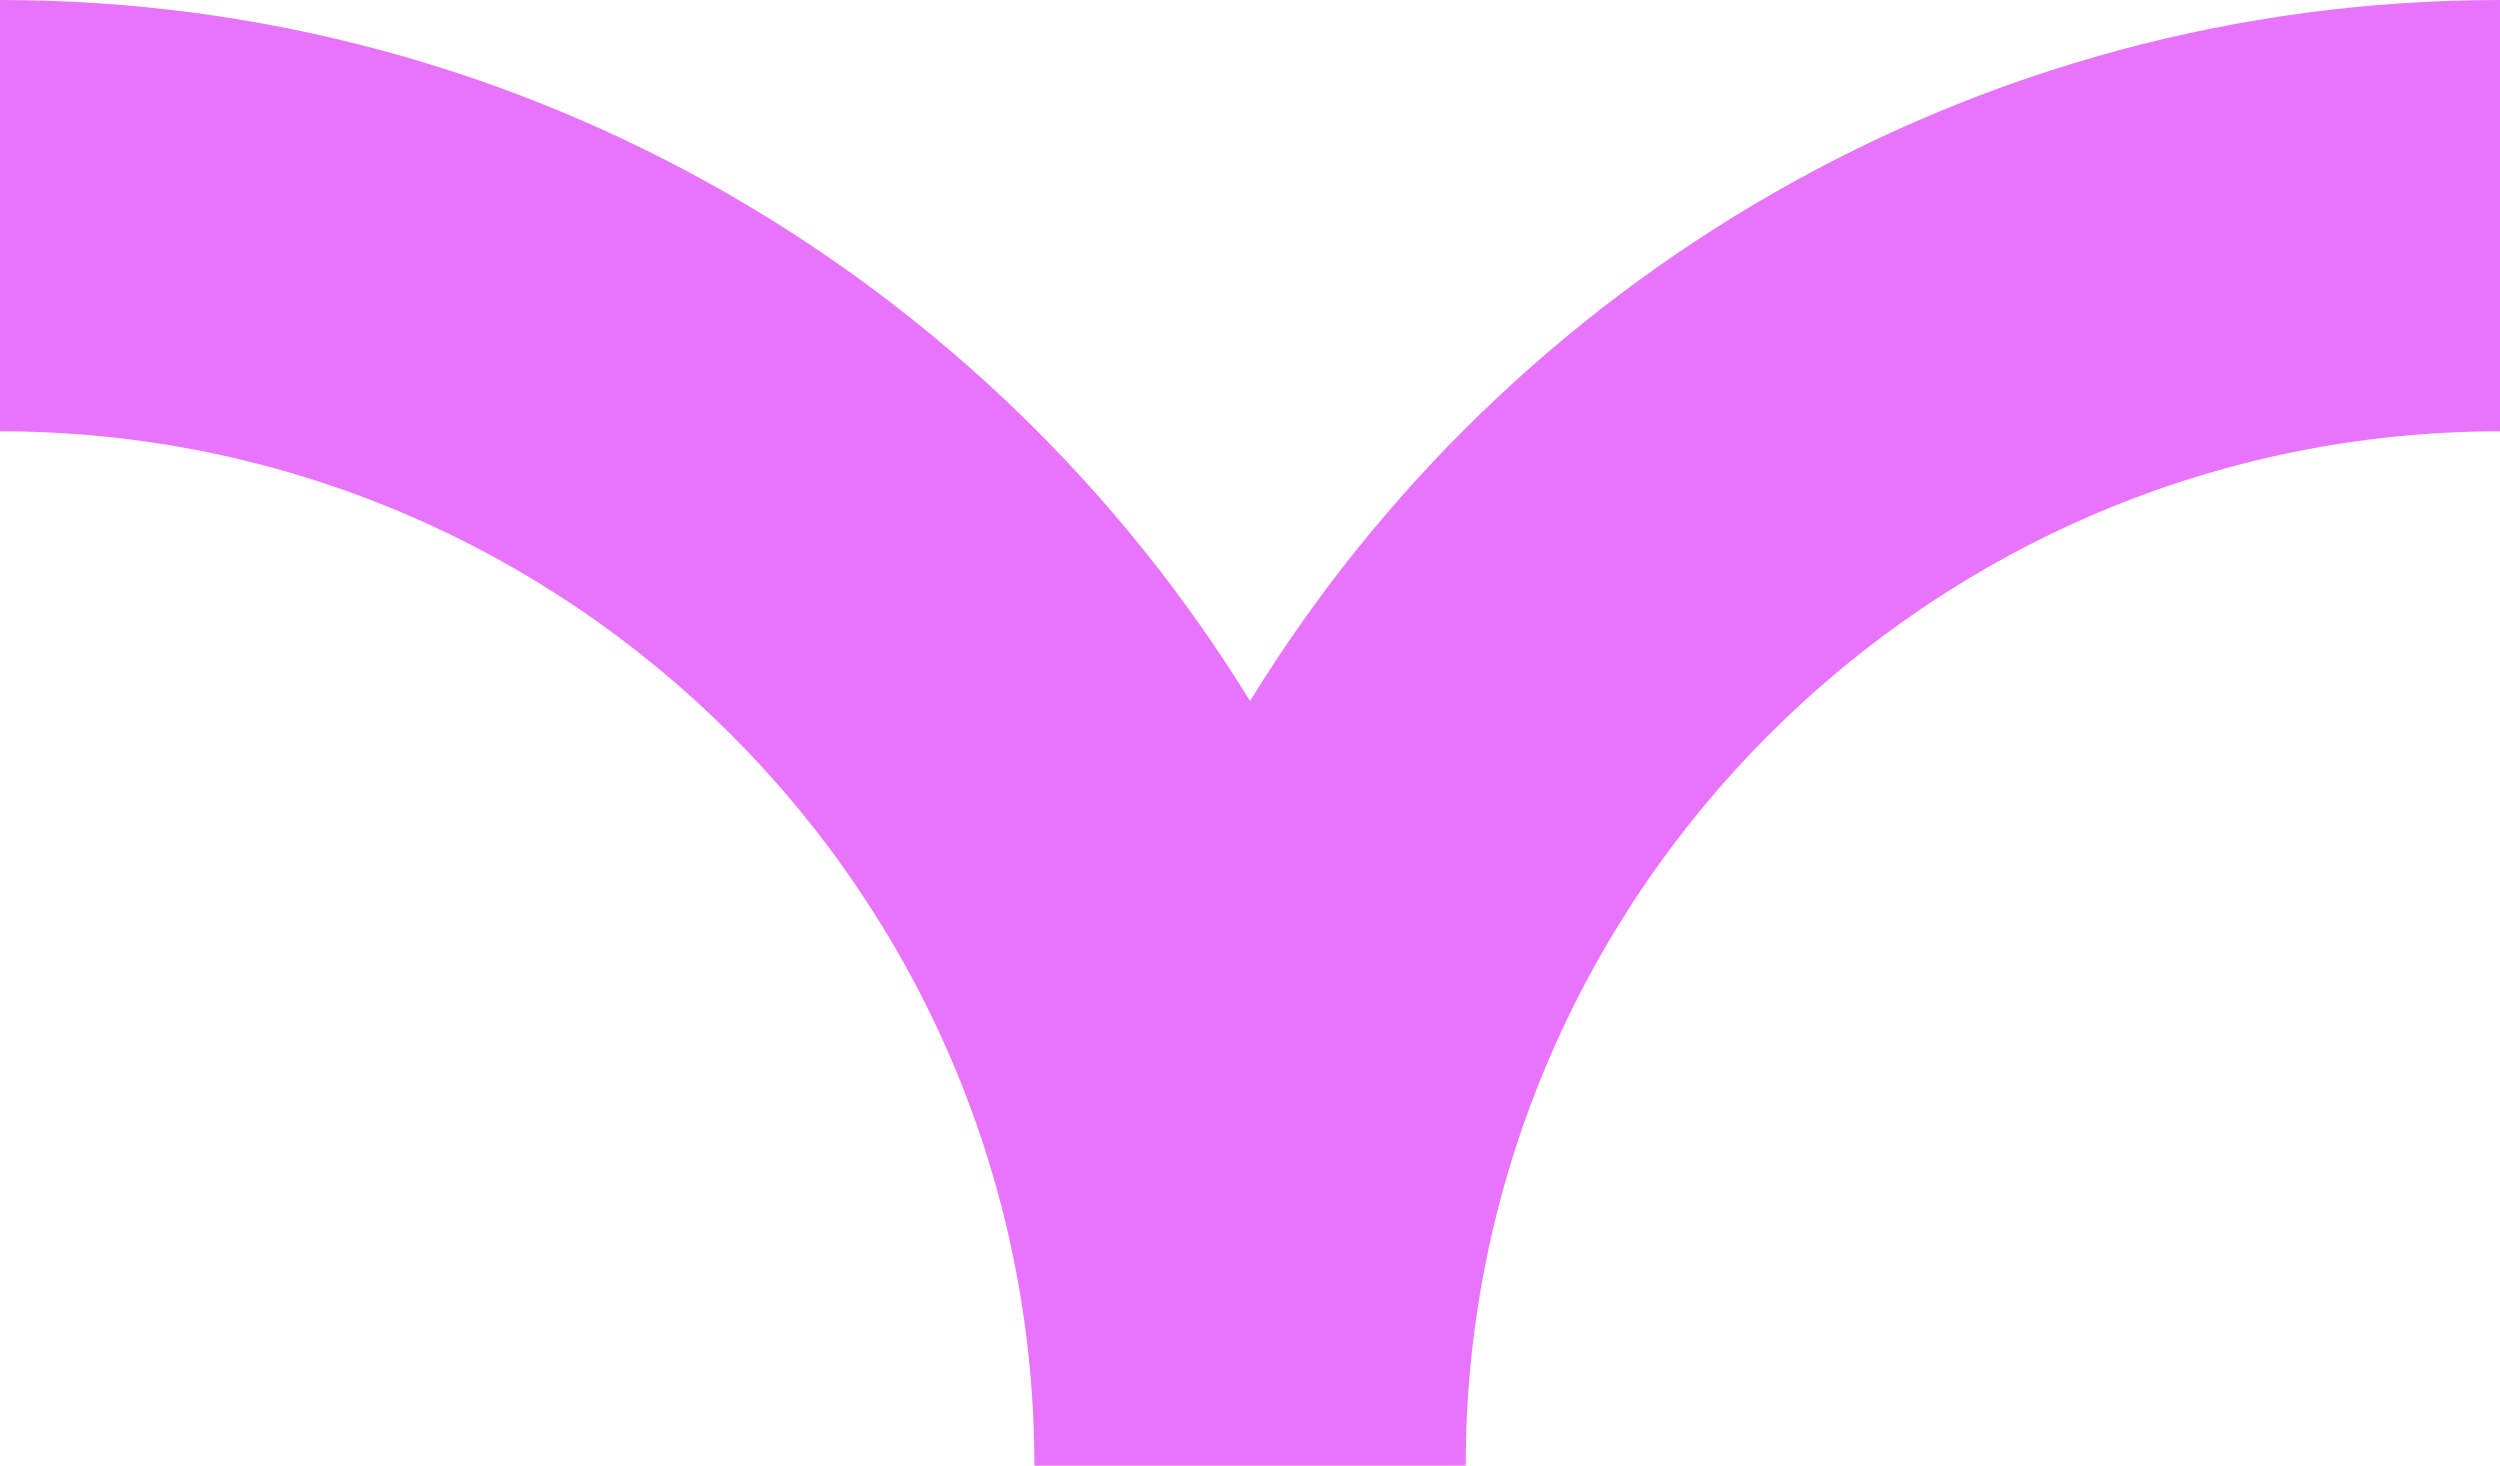
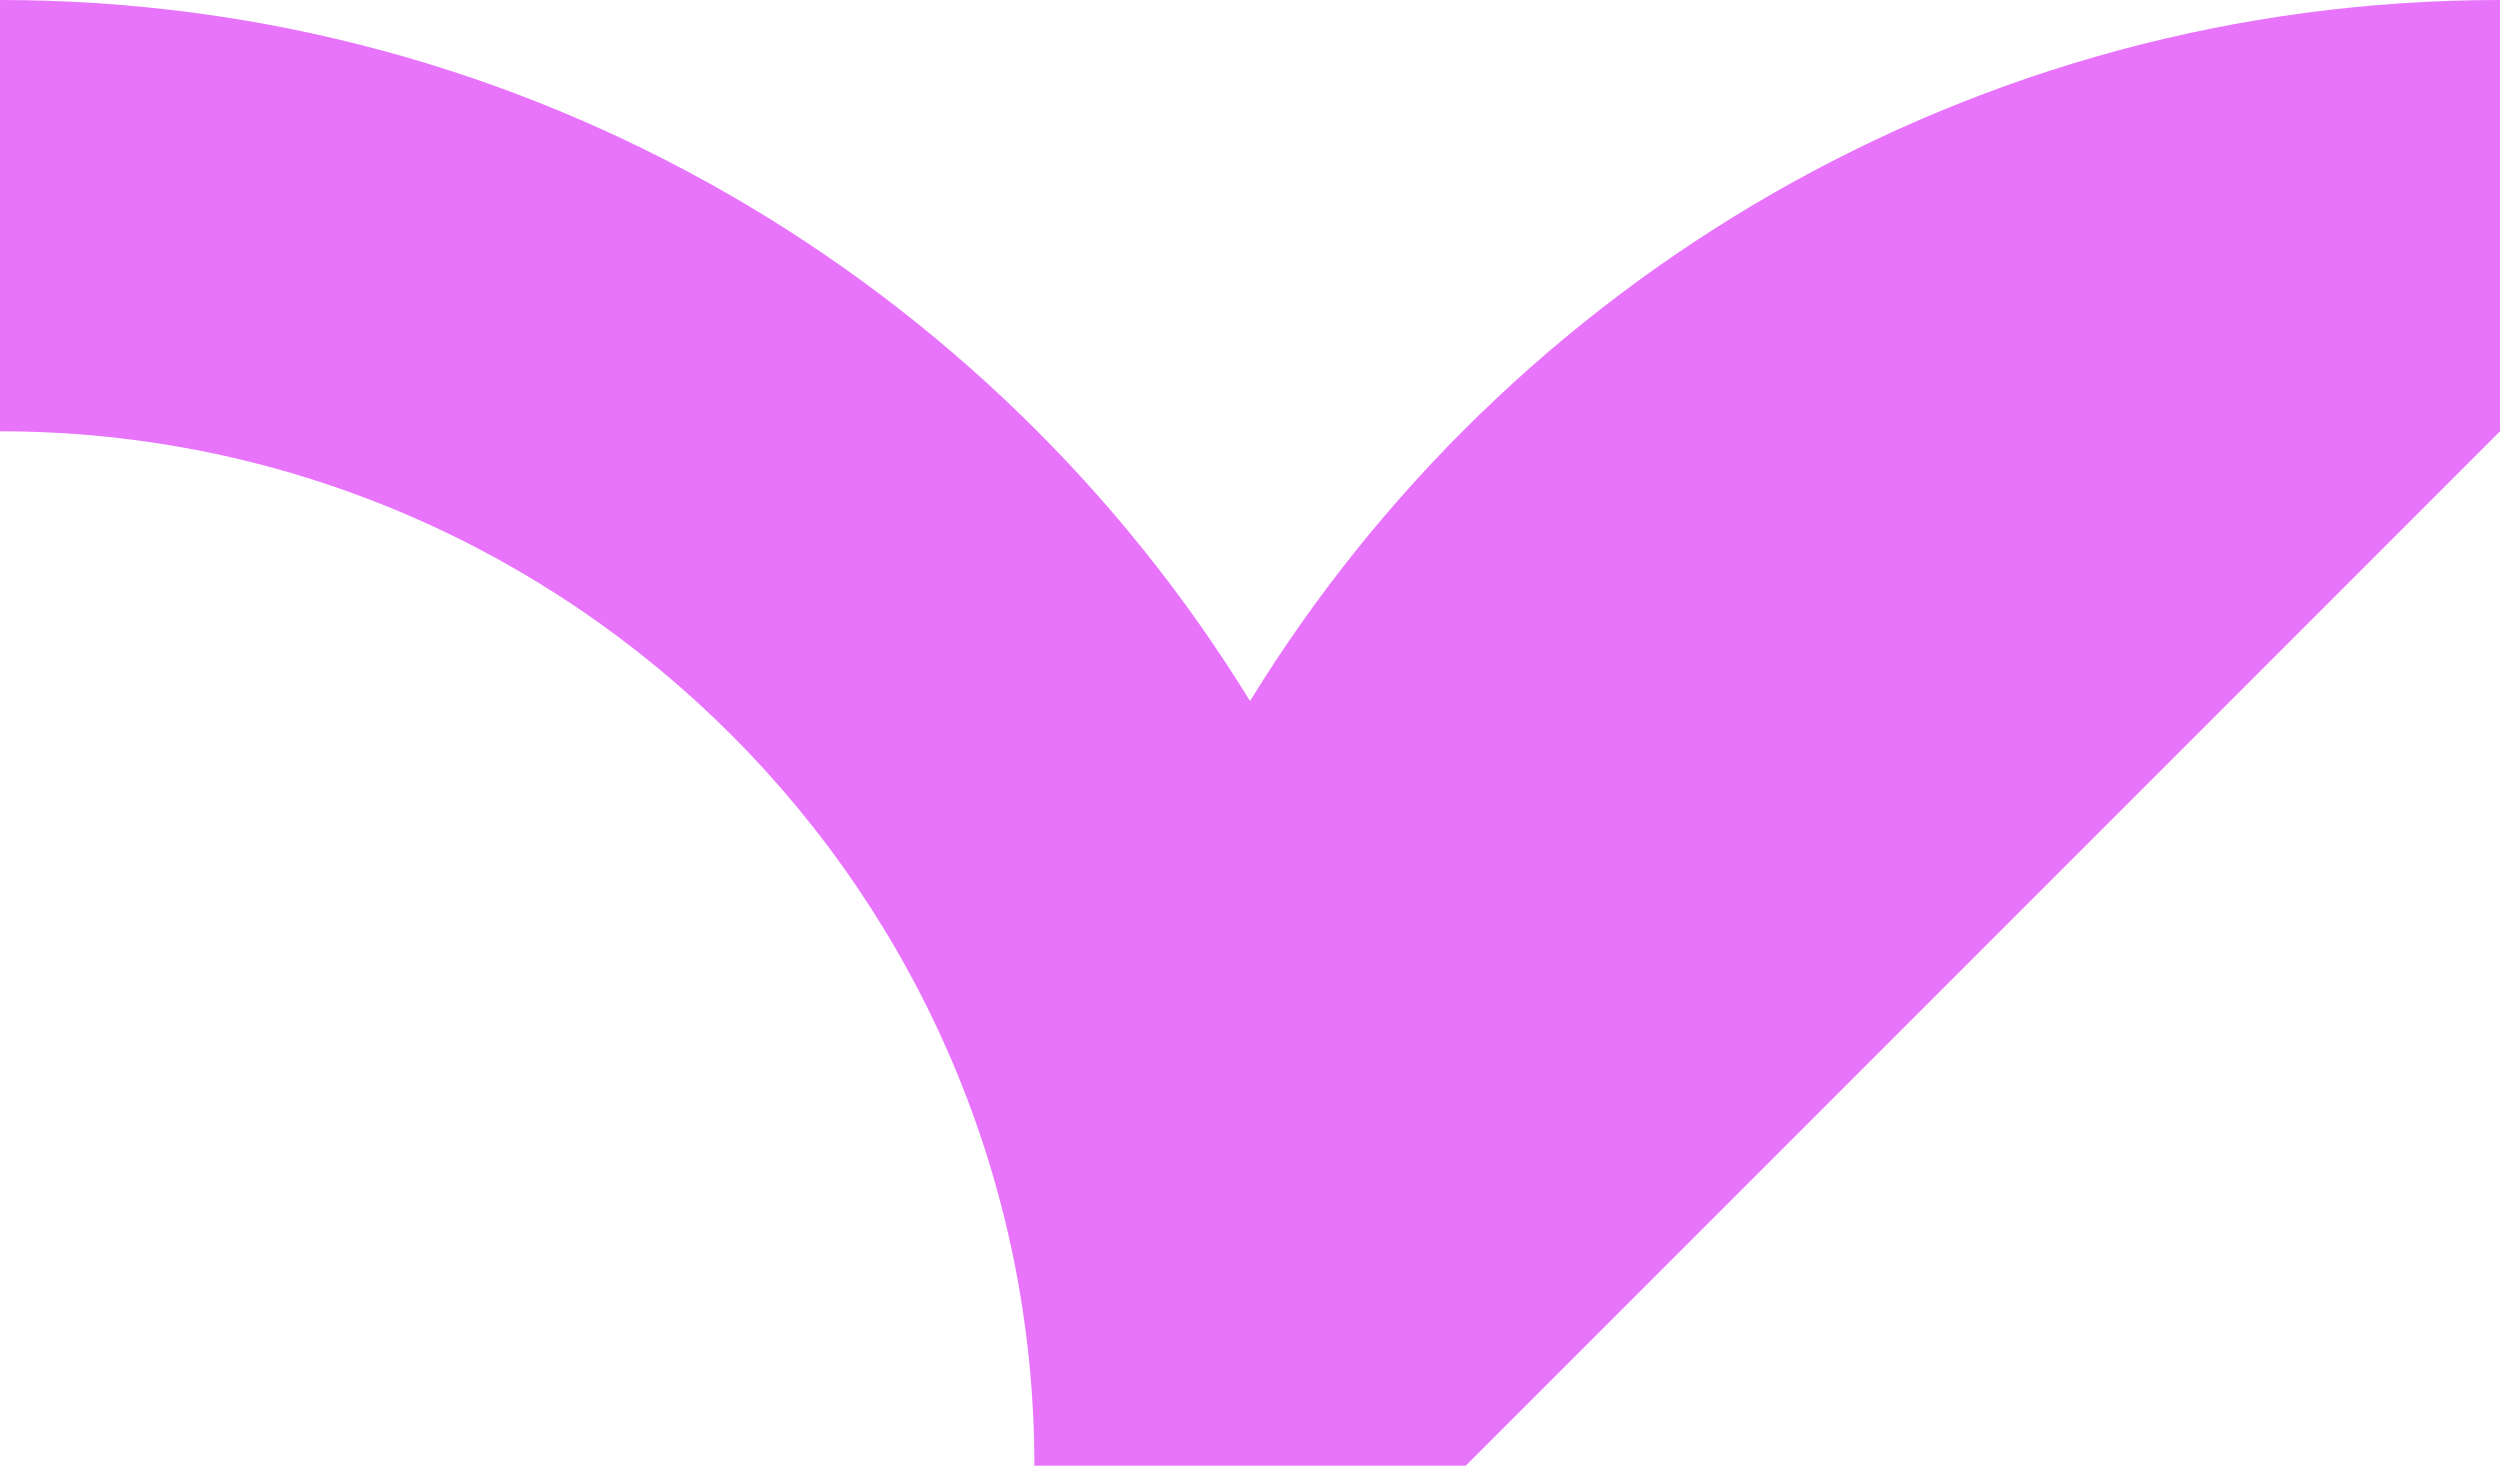
<svg xmlns="http://www.w3.org/2000/svg" width="525.135" height="307.876" viewBox="0 0 525.135 307.876">
  <g id="S3" transform="translate(525.135 307.876) rotate(180)">
-     <path id="Path_2155" data-name="Path 2155" d="M217.259,0h90.6c0,119.813,97.463,217.278,217.279,217.278v90.6c-110.948,0-208.378-59-262.579-147.259C208.376,248.88,110.947,307.876,0,307.876v-90.6c119.795,0,217.259-97.464,217.259-217.278" fill="#e874fc" />
+     <path id="Path_2155" data-name="Path 2155" d="M217.259,0h90.6c0,119.813,97.463,217.278,217.279,217.278v90.6c-110.948,0-208.378-59-262.579-147.259C208.376,248.88,110.947,307.876,0,307.876v-90.6" fill="#e874fc" />
  </g>
</svg>